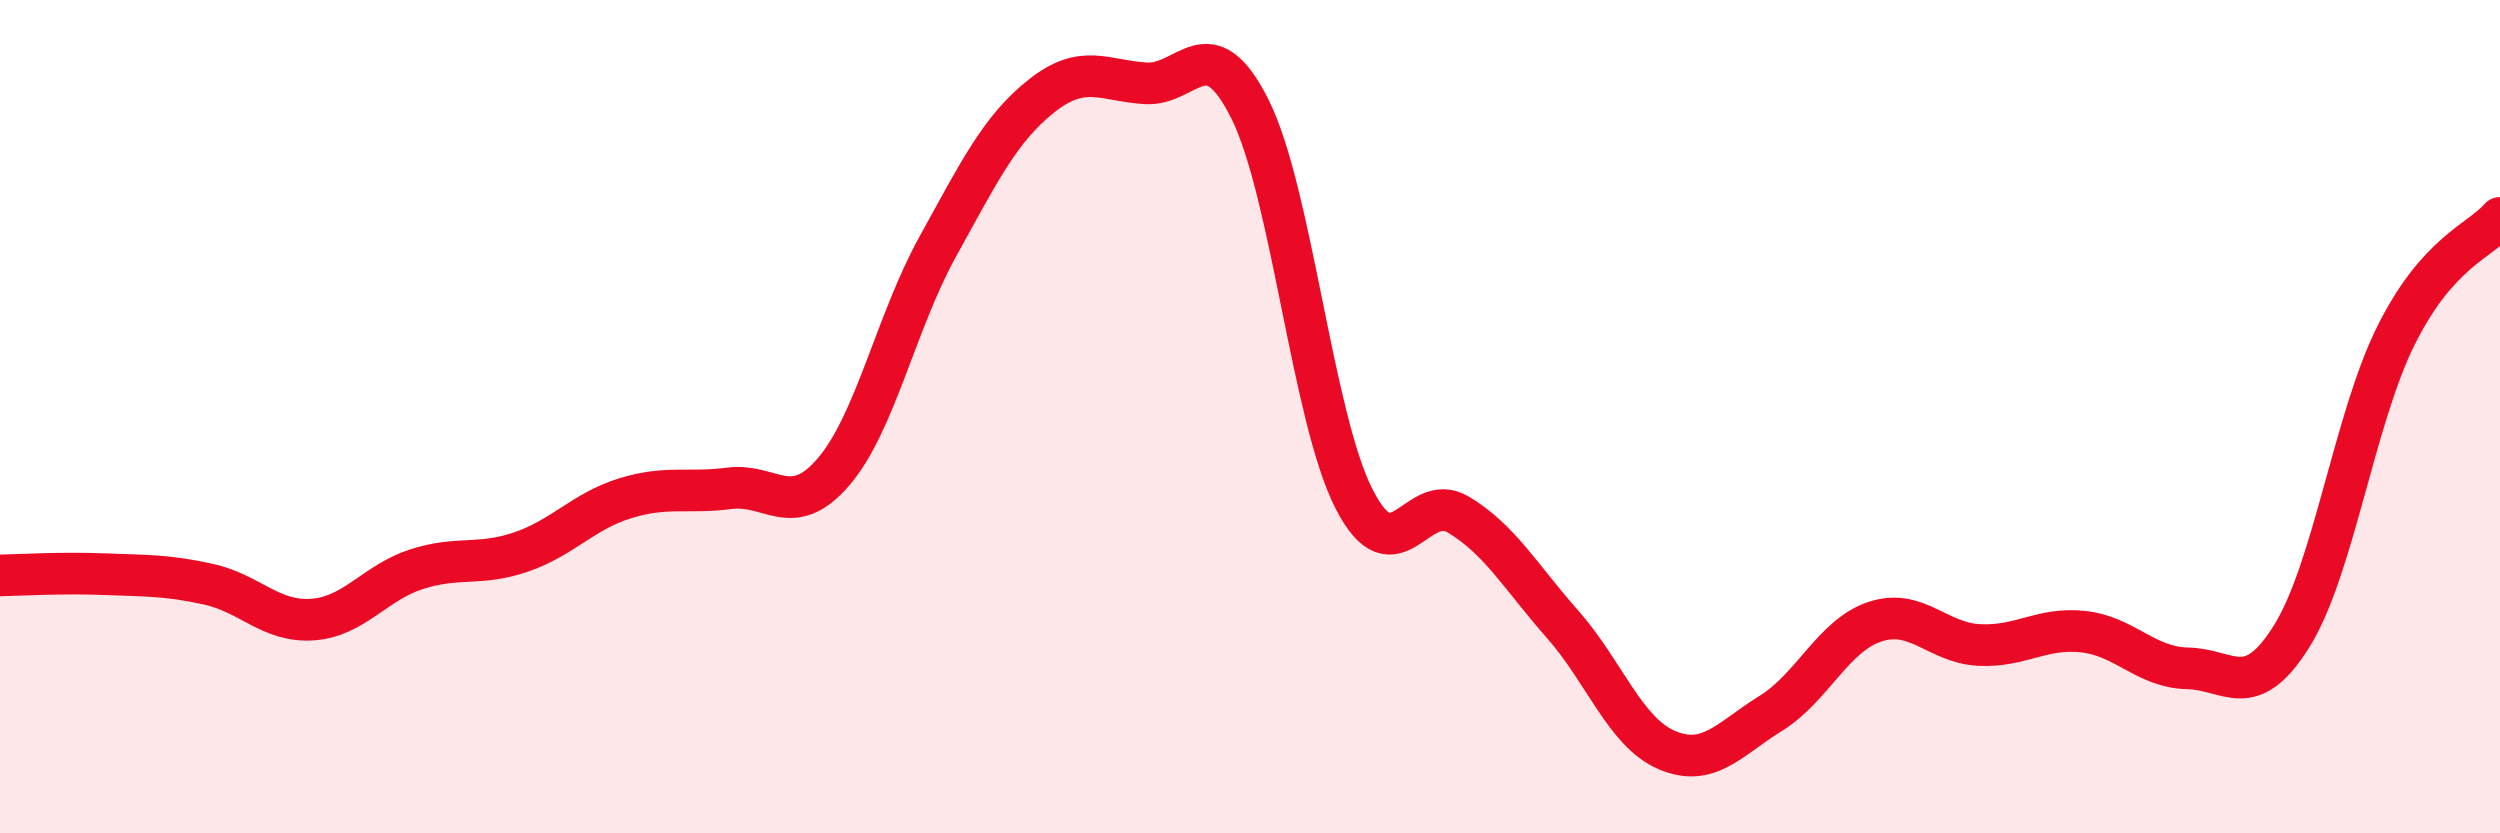
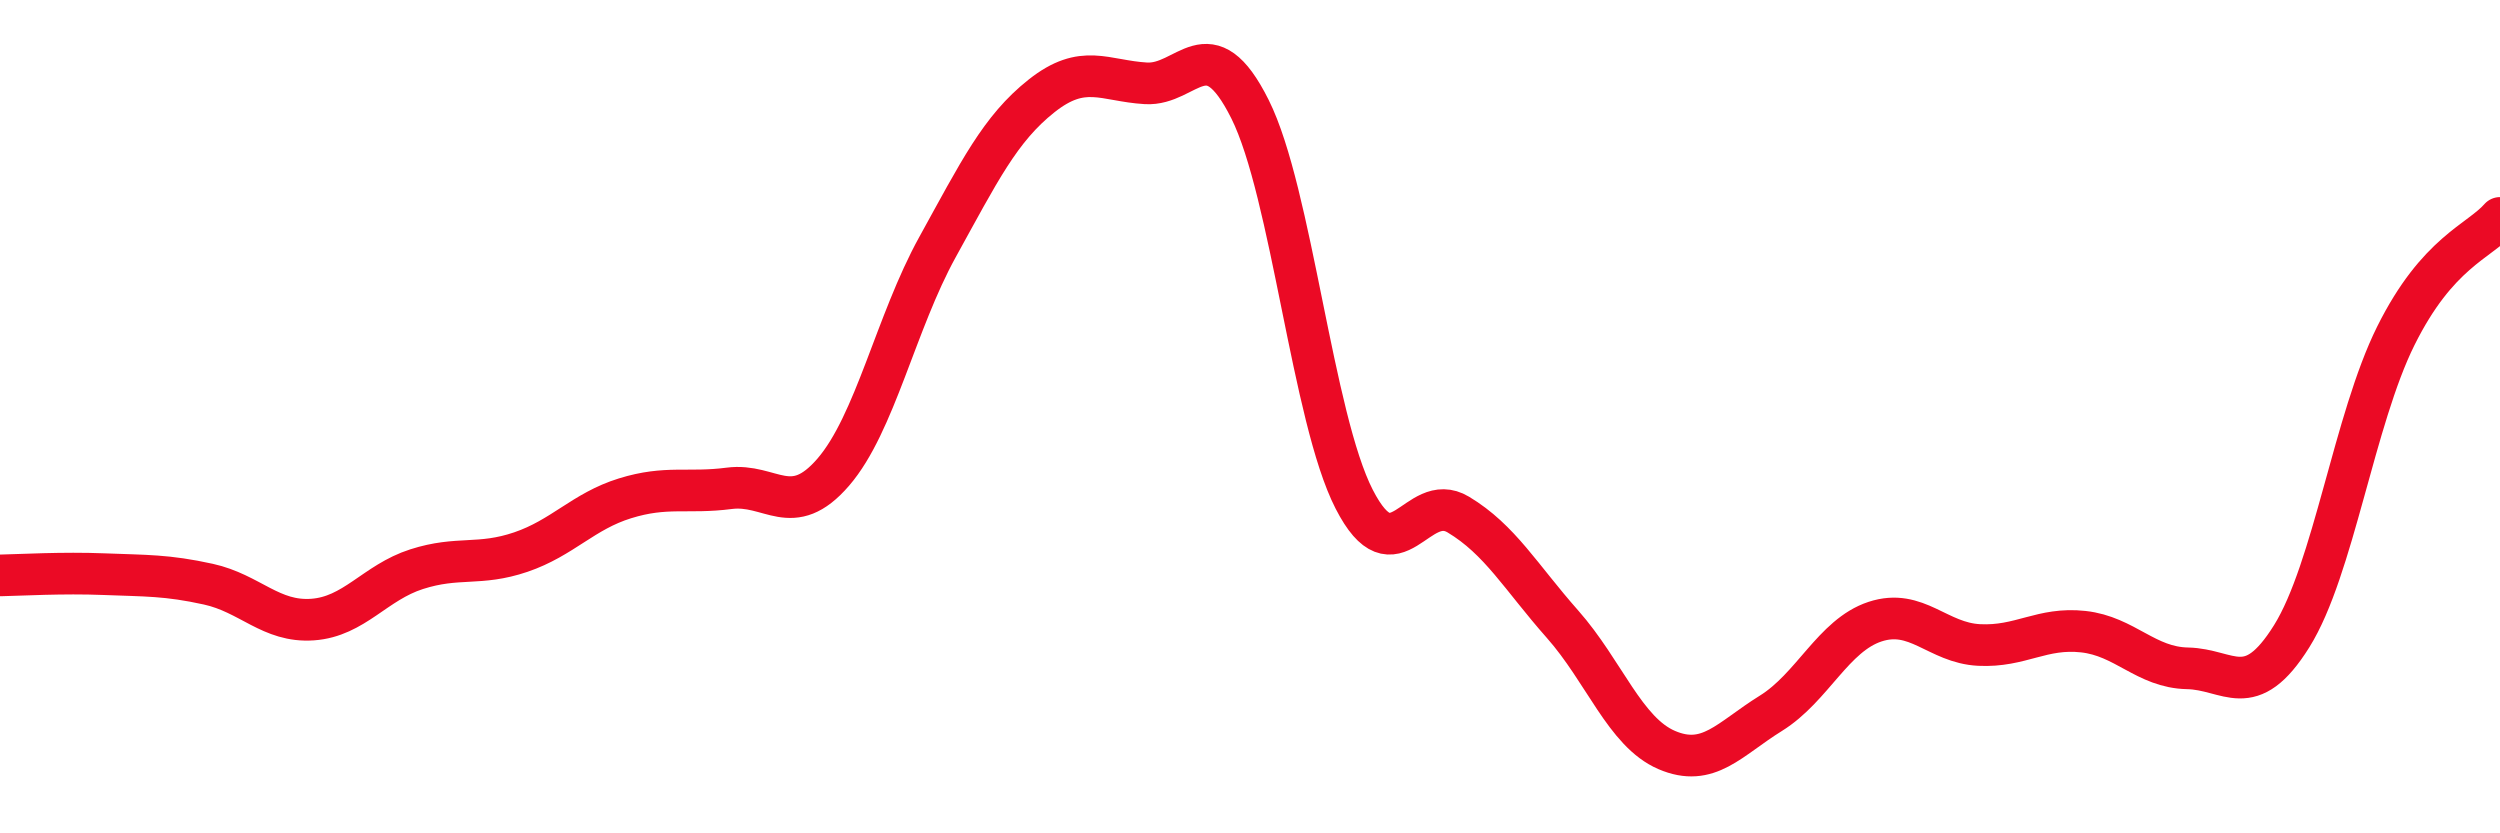
<svg xmlns="http://www.w3.org/2000/svg" width="60" height="20" viewBox="0 0 60 20">
-   <path d="M 0,13.81 C 0.5,13.8 1.5,13.74 2.5,13.78 C 3.5,13.82 4,13.8 5,14.02 C 6,14.24 6.5,14.94 7.5,14.87 C 8.5,14.8 9,13.98 10,13.66 C 11,13.34 11.5,13.59 12.5,13.25 C 13.5,12.91 14,12.27 15,11.96 C 16,11.65 16.5,11.85 17.5,11.72 C 18.5,11.59 19,12.49 20,11.33 C 21,10.17 21.5,7.74 22.5,5.93 C 23.5,4.12 24,3.09 25,2.3 C 26,1.51 26.5,1.94 27.5,2 C 28.5,2.06 29,0.62 30,2.62 C 31,4.62 31.5,10.03 32.5,11.98 C 33.5,13.93 34,11.75 35,12.35 C 36,12.95 36.5,13.85 37.5,14.98 C 38.5,16.11 39,17.57 40,18 C 41,18.43 41.5,17.74 42.5,17.12 C 43.5,16.5 44,15.25 45,14.92 C 46,14.59 46.5,15.43 47.5,15.48 C 48.5,15.53 49,15.05 50,15.16 C 51,15.27 51.5,16.02 52.5,16.04 C 53.5,16.06 54,16.87 55,15.27 C 56,13.67 56.5,10.07 57.5,8.06 C 58.5,6.05 59.5,5.8 60,5.23L60 20L0 20Z" fill="#EB0A25" opacity="0.1" stroke-linecap="round" stroke-linejoin="round" />
  <path d="M 0,13.81 C 0.5,13.8 1.5,13.74 2.5,13.78 C 3.5,13.82 4,13.8 5,14.02 C 6,14.24 6.5,14.94 7.5,14.87 C 8.5,14.8 9,13.98 10,13.66 C 11,13.34 11.5,13.59 12.5,13.25 C 13.5,12.91 14,12.27 15,11.96 C 16,11.65 16.5,11.85 17.5,11.72 C 18.5,11.59 19,12.49 20,11.33 C 21,10.17 21.5,7.74 22.5,5.93 C 23.5,4.12 24,3.09 25,2.3 C 26,1.51 26.5,1.94 27.5,2 C 28.5,2.06 29,0.62 30,2.62 C 31,4.62 31.5,10.03 32.5,11.98 C 33.5,13.93 34,11.75 35,12.35 C 36,12.95 36.5,13.85 37.5,14.98 C 38.5,16.11 39,17.57 40,18 C 41,18.43 41.5,17.74 42.5,17.12 C 43.5,16.5 44,15.25 45,14.92 C 46,14.59 46.5,15.43 47.5,15.48 C 48.5,15.53 49,15.05 50,15.16 C 51,15.27 51.5,16.02 52.5,16.04 C 53.5,16.06 54,16.87 55,15.27 C 56,13.67 56.5,10.07 57.5,8.06 C 58.5,6.05 59.5,5.8 60,5.23" stroke="#EB0A25" stroke-width="1" fill="none" stroke-linecap="round" stroke-linejoin="round" />
</svg>